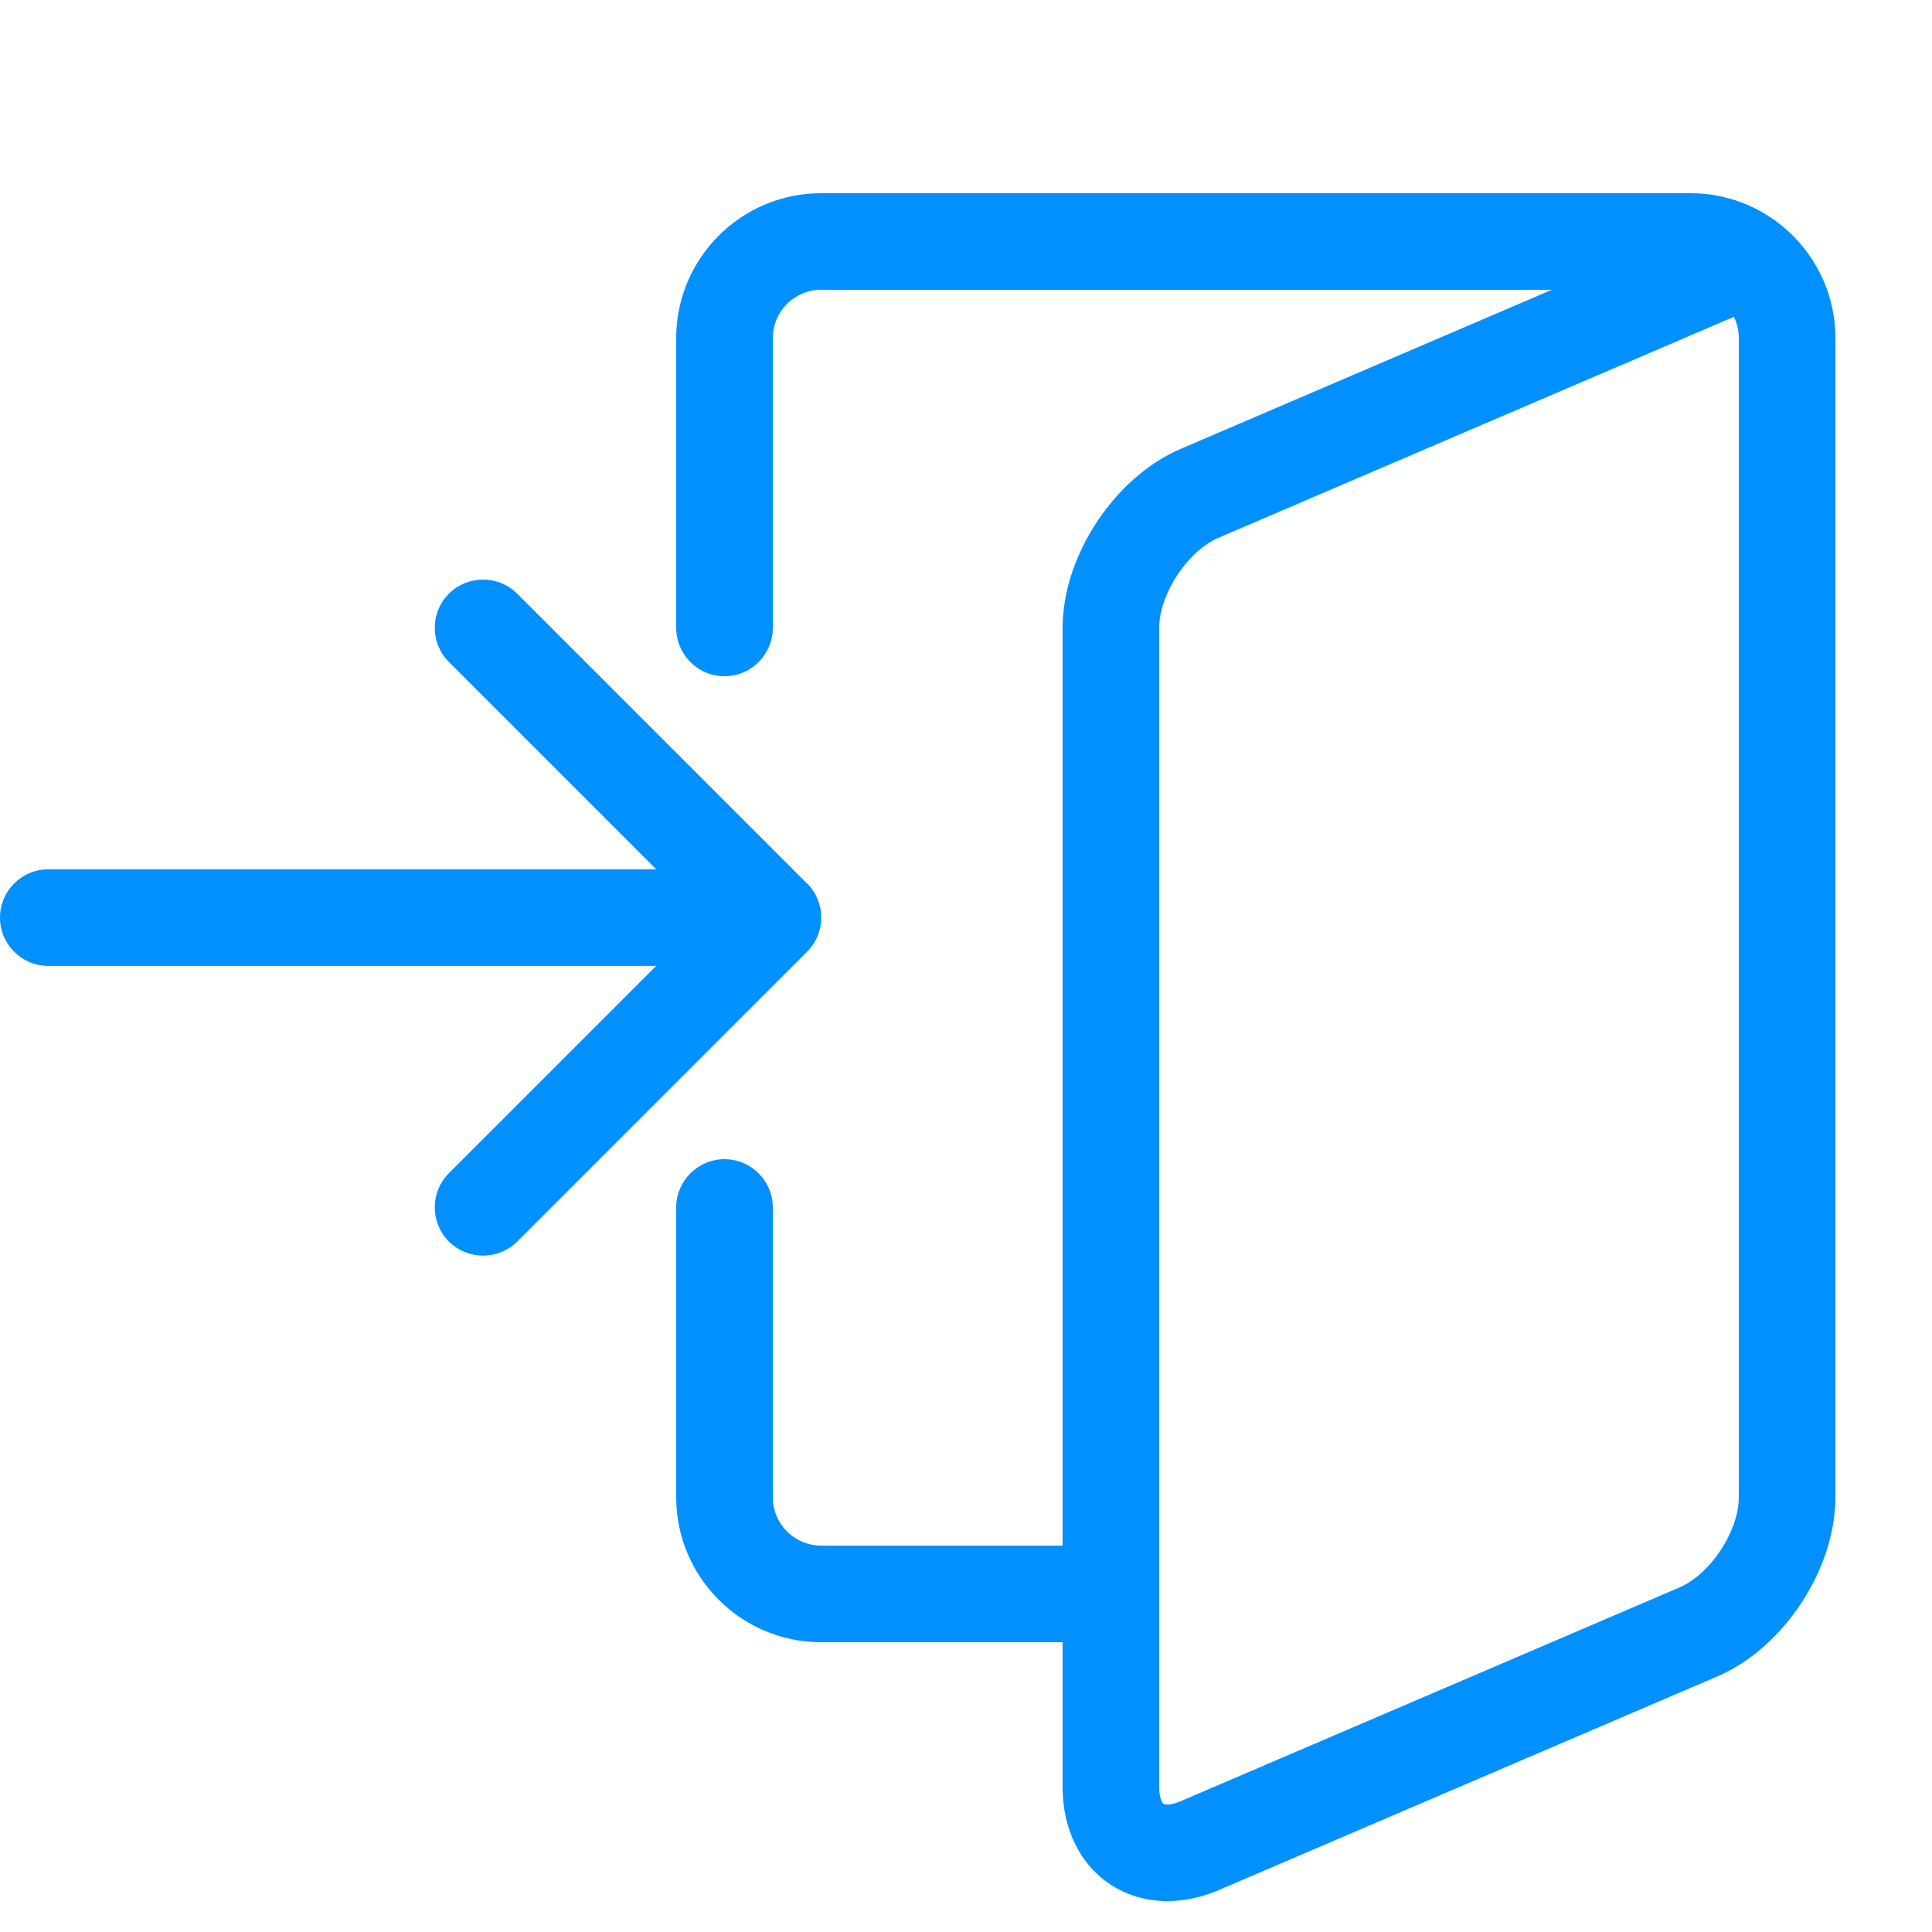
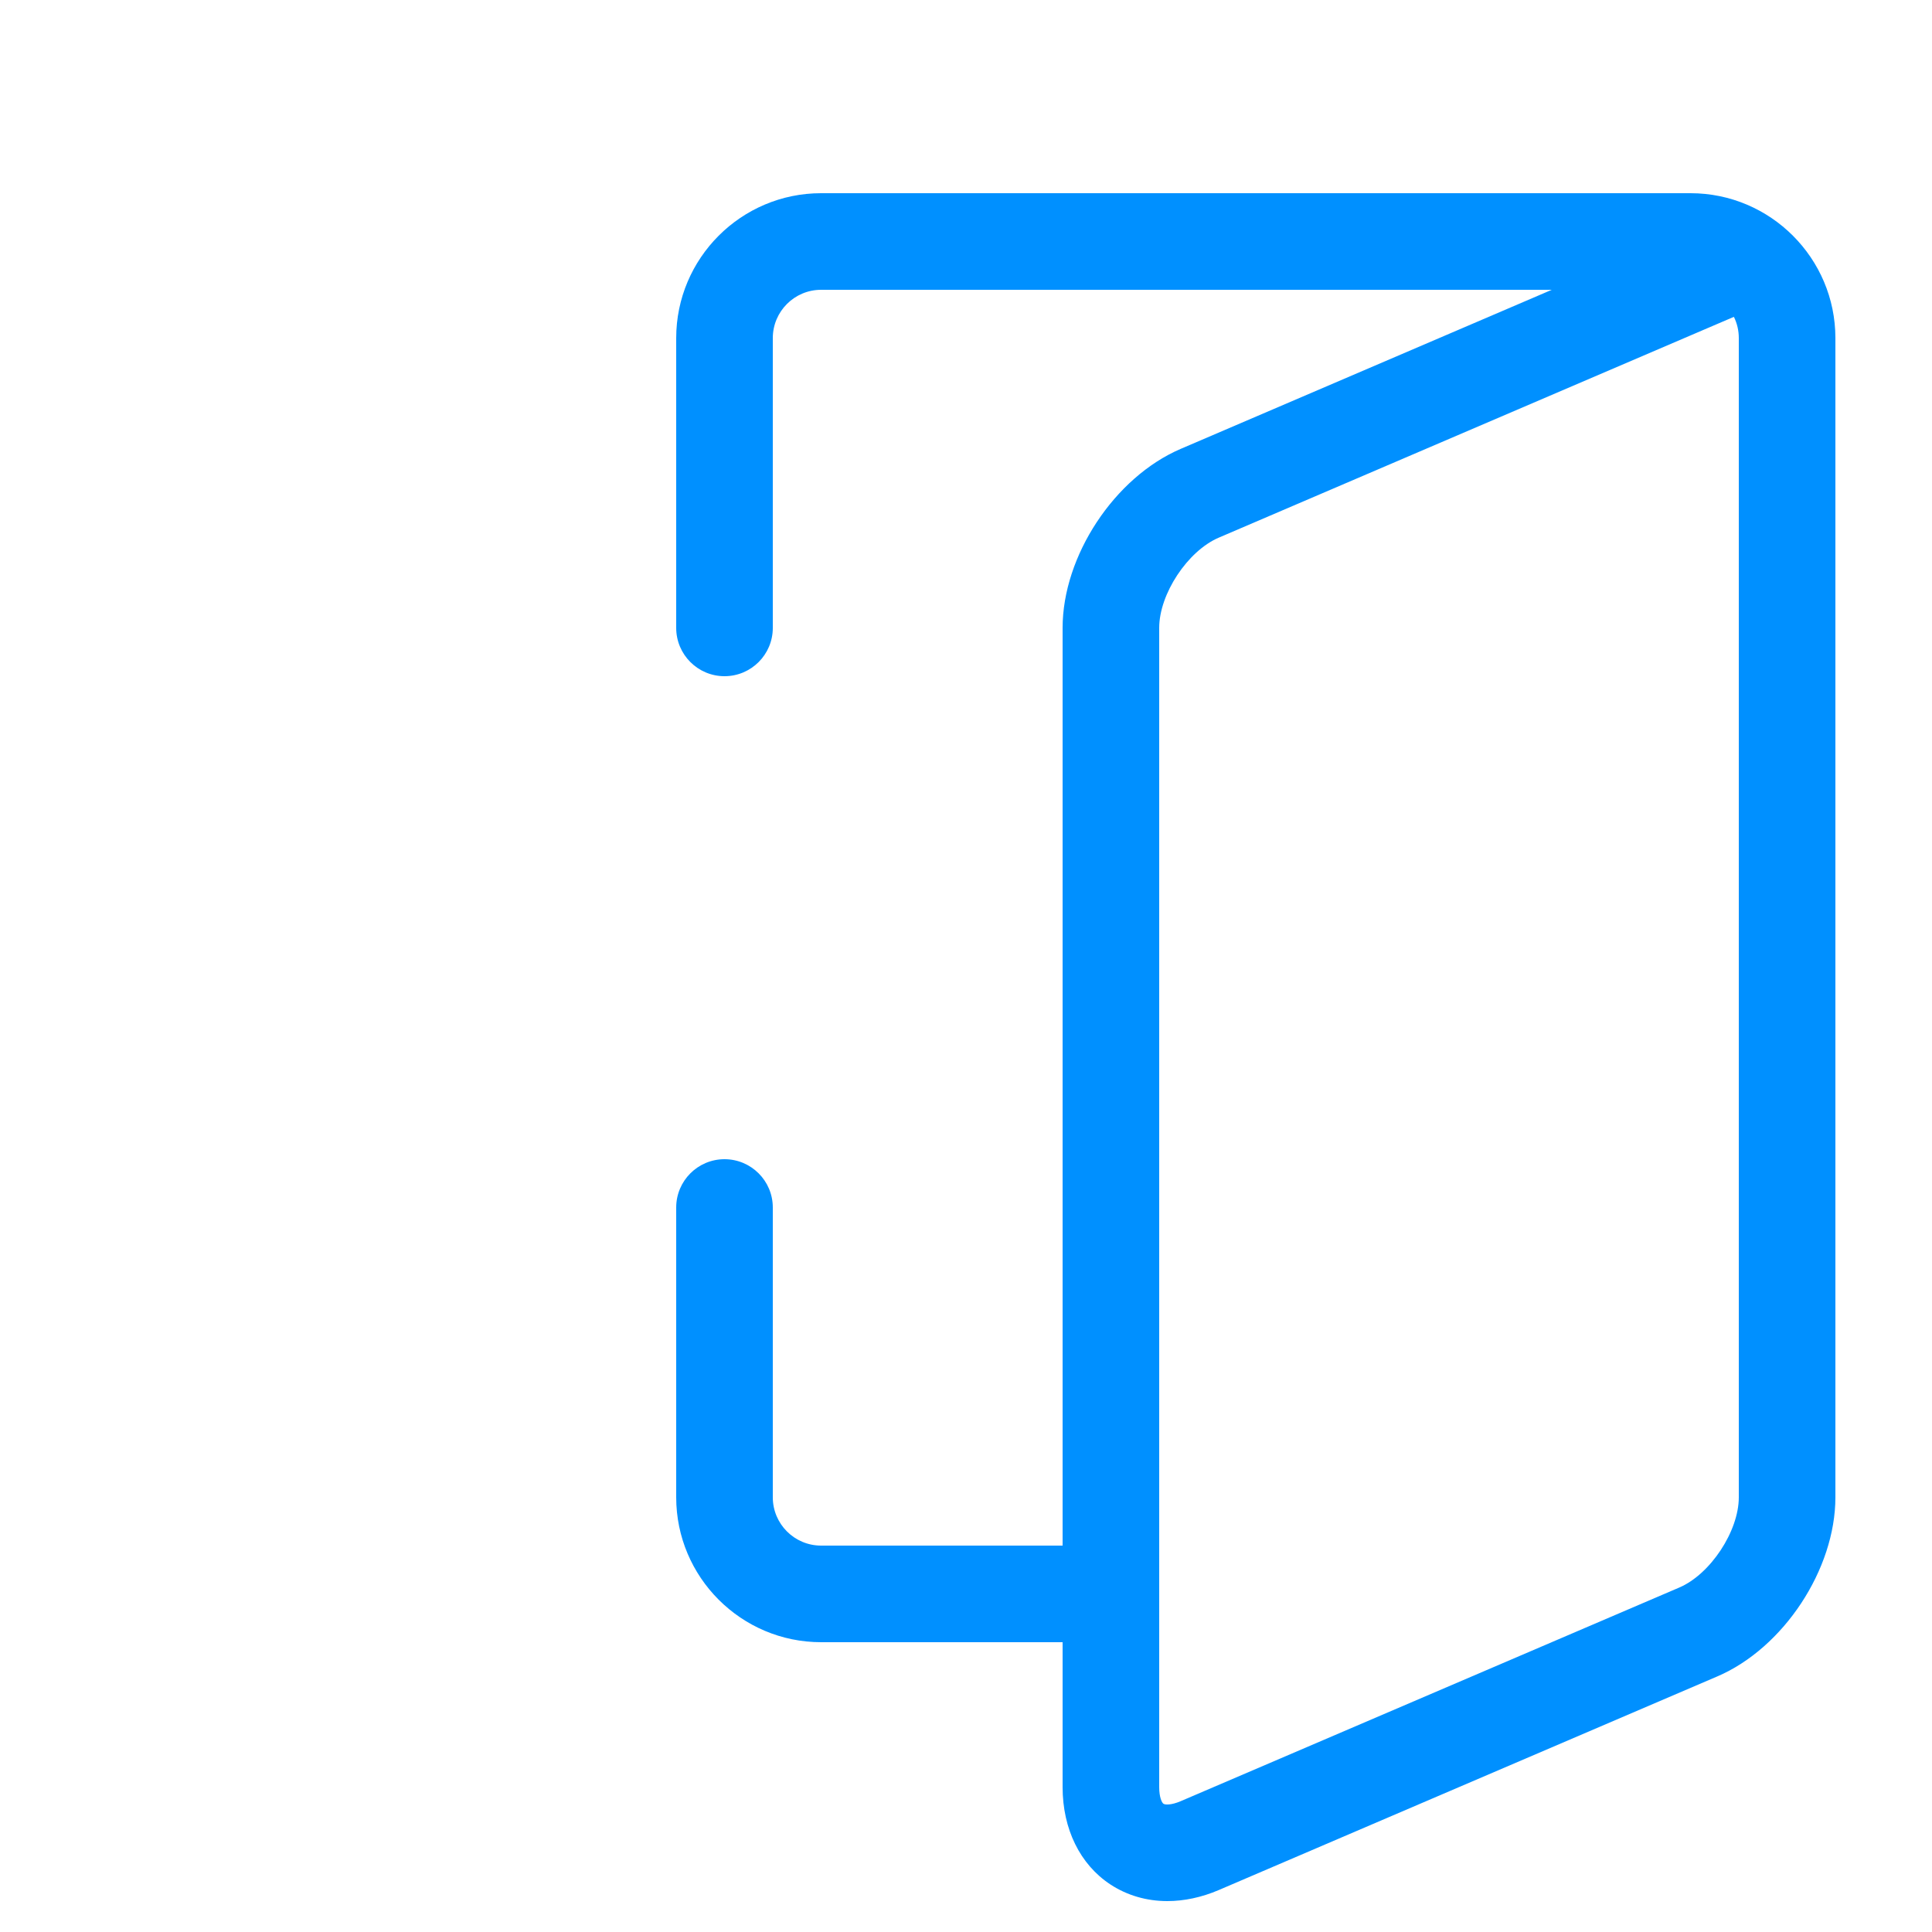
<svg xmlns="http://www.w3.org/2000/svg" version="1.1" width="20" height="20" viewBox="0 0 20 20">
  <path d="M17.5 2h-9c-0.827 0-1.5 0.673-1.5 1.5v3c0 0.276 0.224 0.5 0.5 0.5s0.5-0.224 0.5-0.5v-3c0-0.276 0.224-0.5 0.5-0.5h7.564l-3.842 1.647c-0.685 0.294-1.222 1.108-1.222 1.853v9.5h-2.5c-0.276 0-0.5-0.224-0.5-0.5v-3c0-0.276-0.224-0.5-0.5-0.5s-0.5 0.224-0.5 0.5v3c0 0.827 0.673 1.5 1.5 1.5h2.5v1.5c0 0.433 0.18 0.801 0.495 1.008 0.174 0.114 0.376 0.172 0.589 0.172 0.173 0 0.354-0.038 0.532-0.114l5.162-2.212c0.685-0.294 1.222-1.108 1.222-1.854v-12c0-0.827-0.673-1.5-1.5-1.5zM18 15.5c0 0.351-0.294 0.796-0.616 0.934l-5.162 2.212c-0.096 0.041-0.159 0.038-0.177 0.027s-0.045-0.069-0.045-0.173v-12c0-0.351 0.294-0.796 0.616-0.934l5.333-2.286c0.033 0.066 0.051 0.141 0.051 0.22v12z" style="fill: rgb(0, 144, 255);" />
-   <path d="M8.354 9.146l-3-3c-0.195-0.195-0.512-0.195-0.707 0s-0.195 0.512 0 0.707l2.146 2.146h-6.293c-0.276 0-0.5 0.224-0.5 0.5s0.224 0.5 0.5 0.5h6.293l-2.146 2.146c-0.195 0.195-0.195 0.512 0 0.707 0.098 0.098 0.226 0.146 0.354 0.146s0.256-0.049 0.354-0.146l3-3c0.195-0.195 0.195-0.512 0-0.707z" style="fill: rgb(0, 144, 255);" />
</svg>